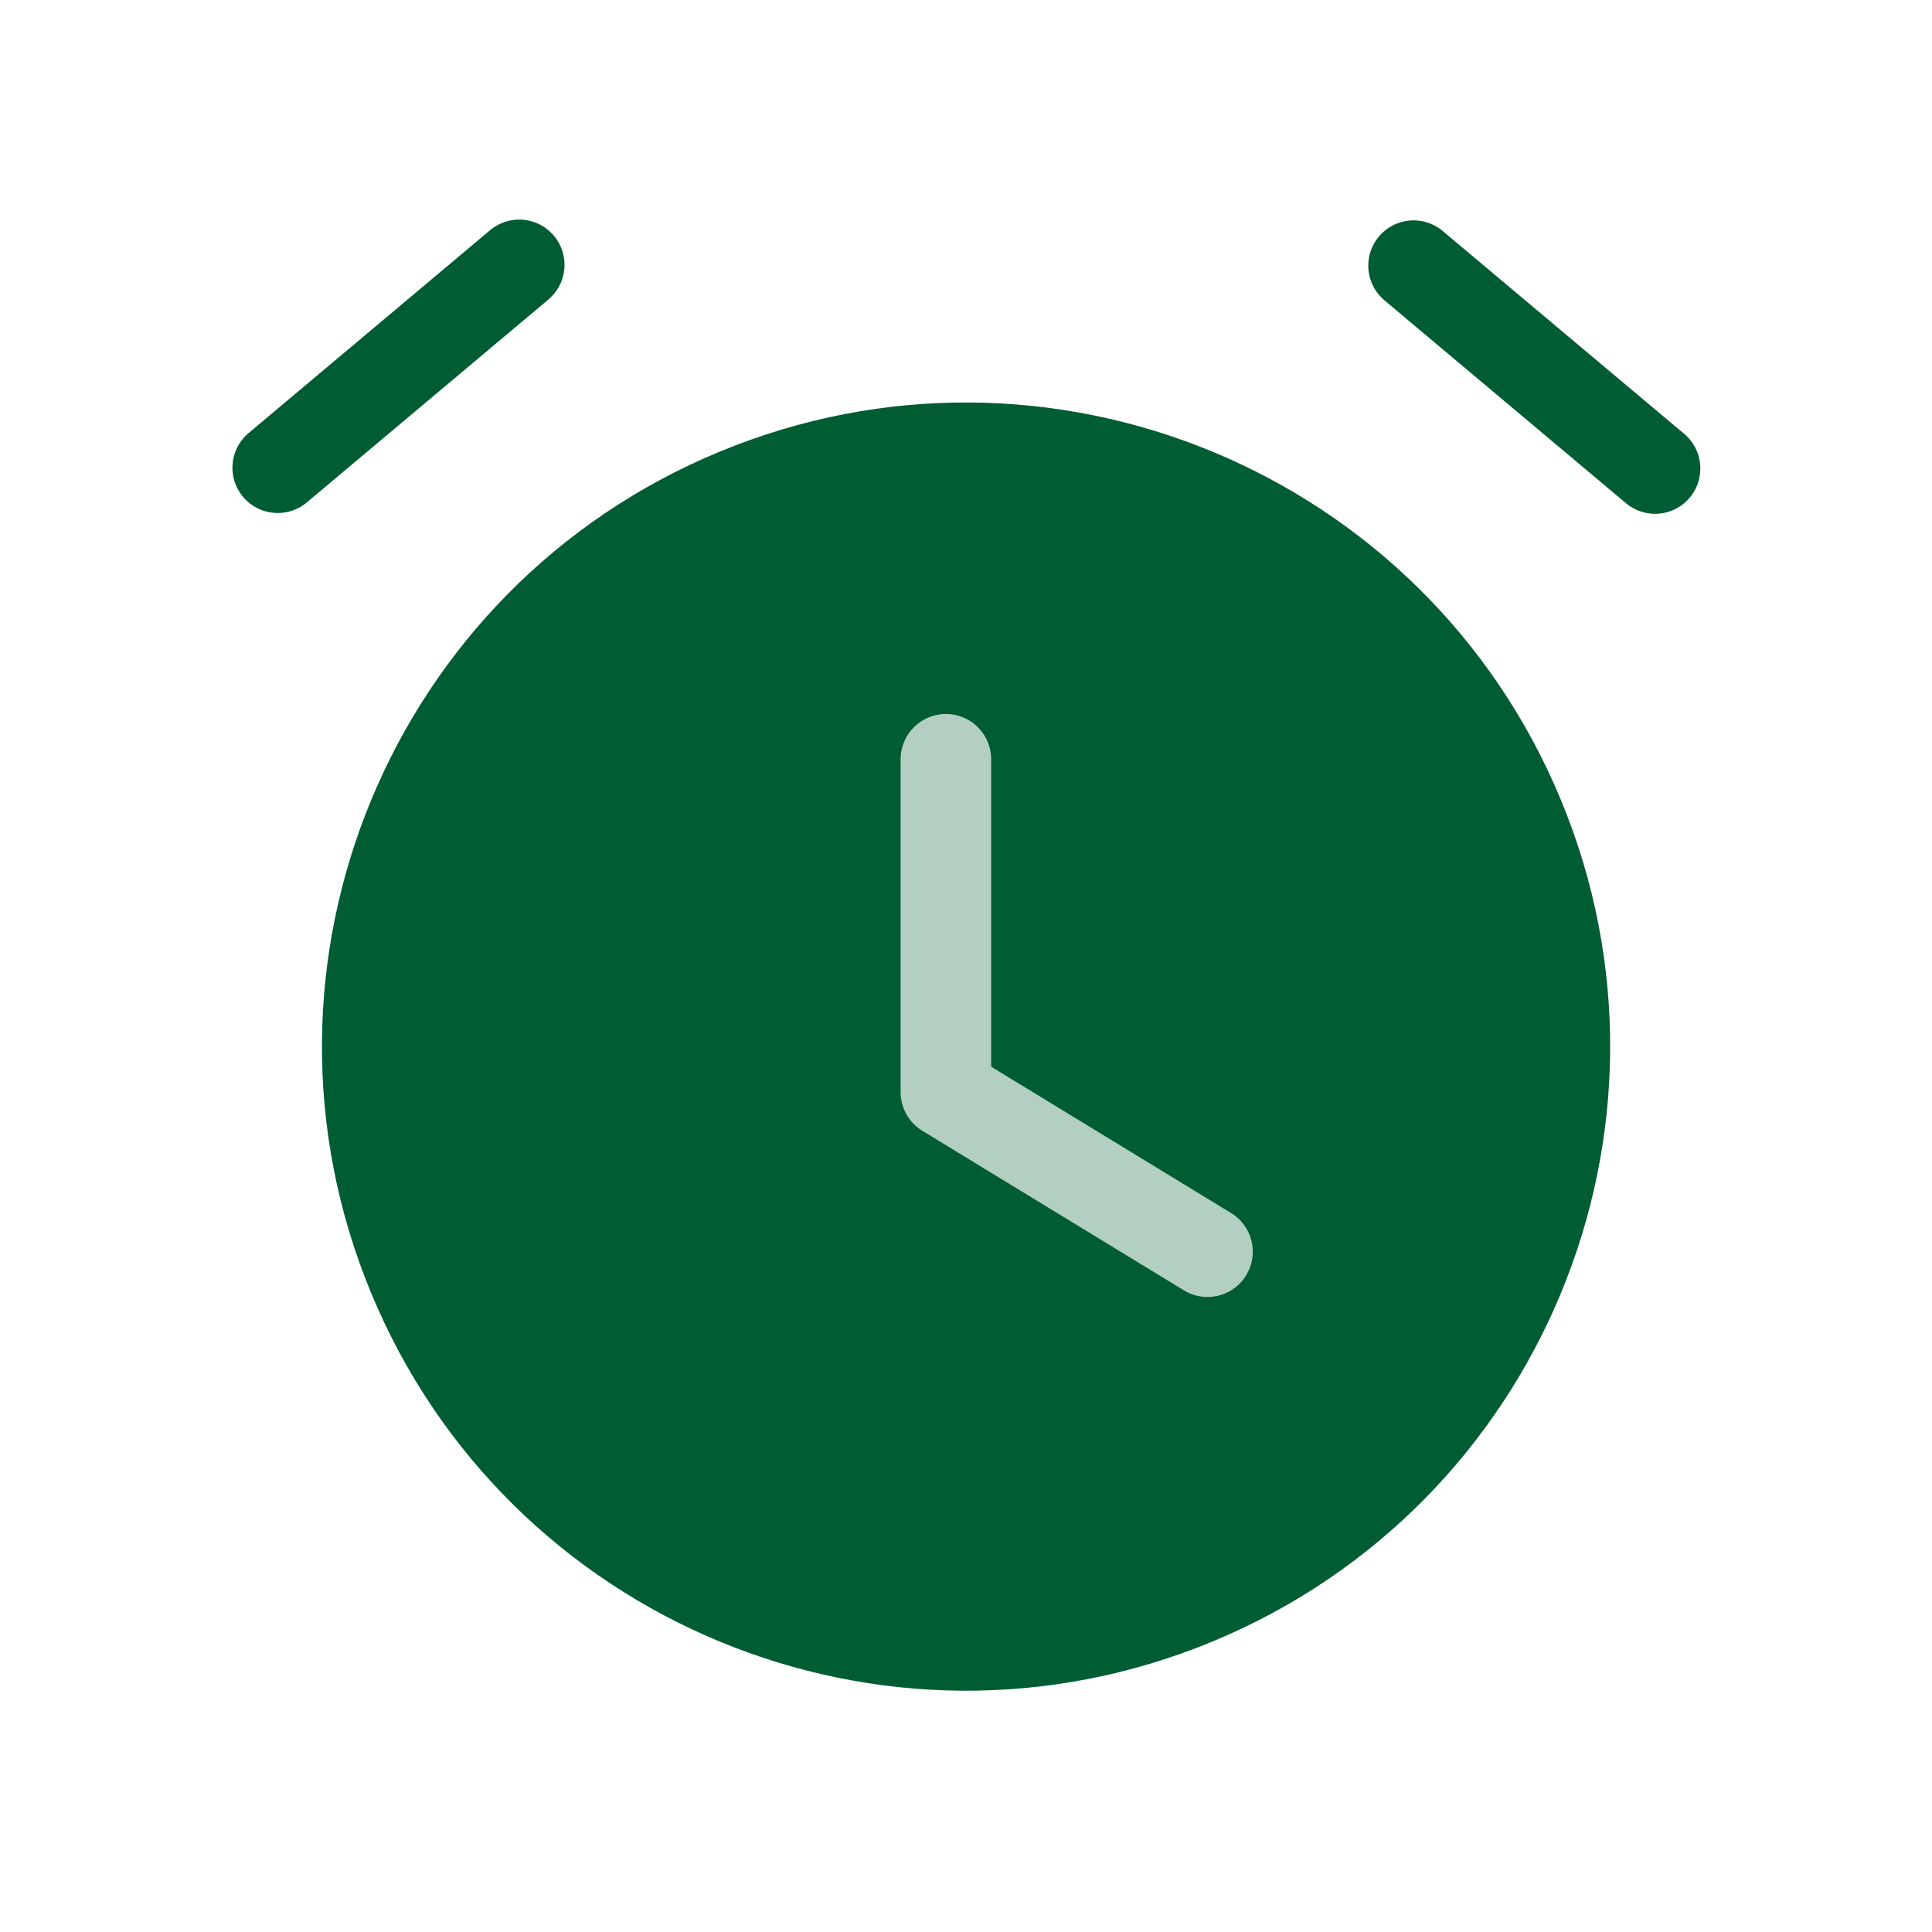
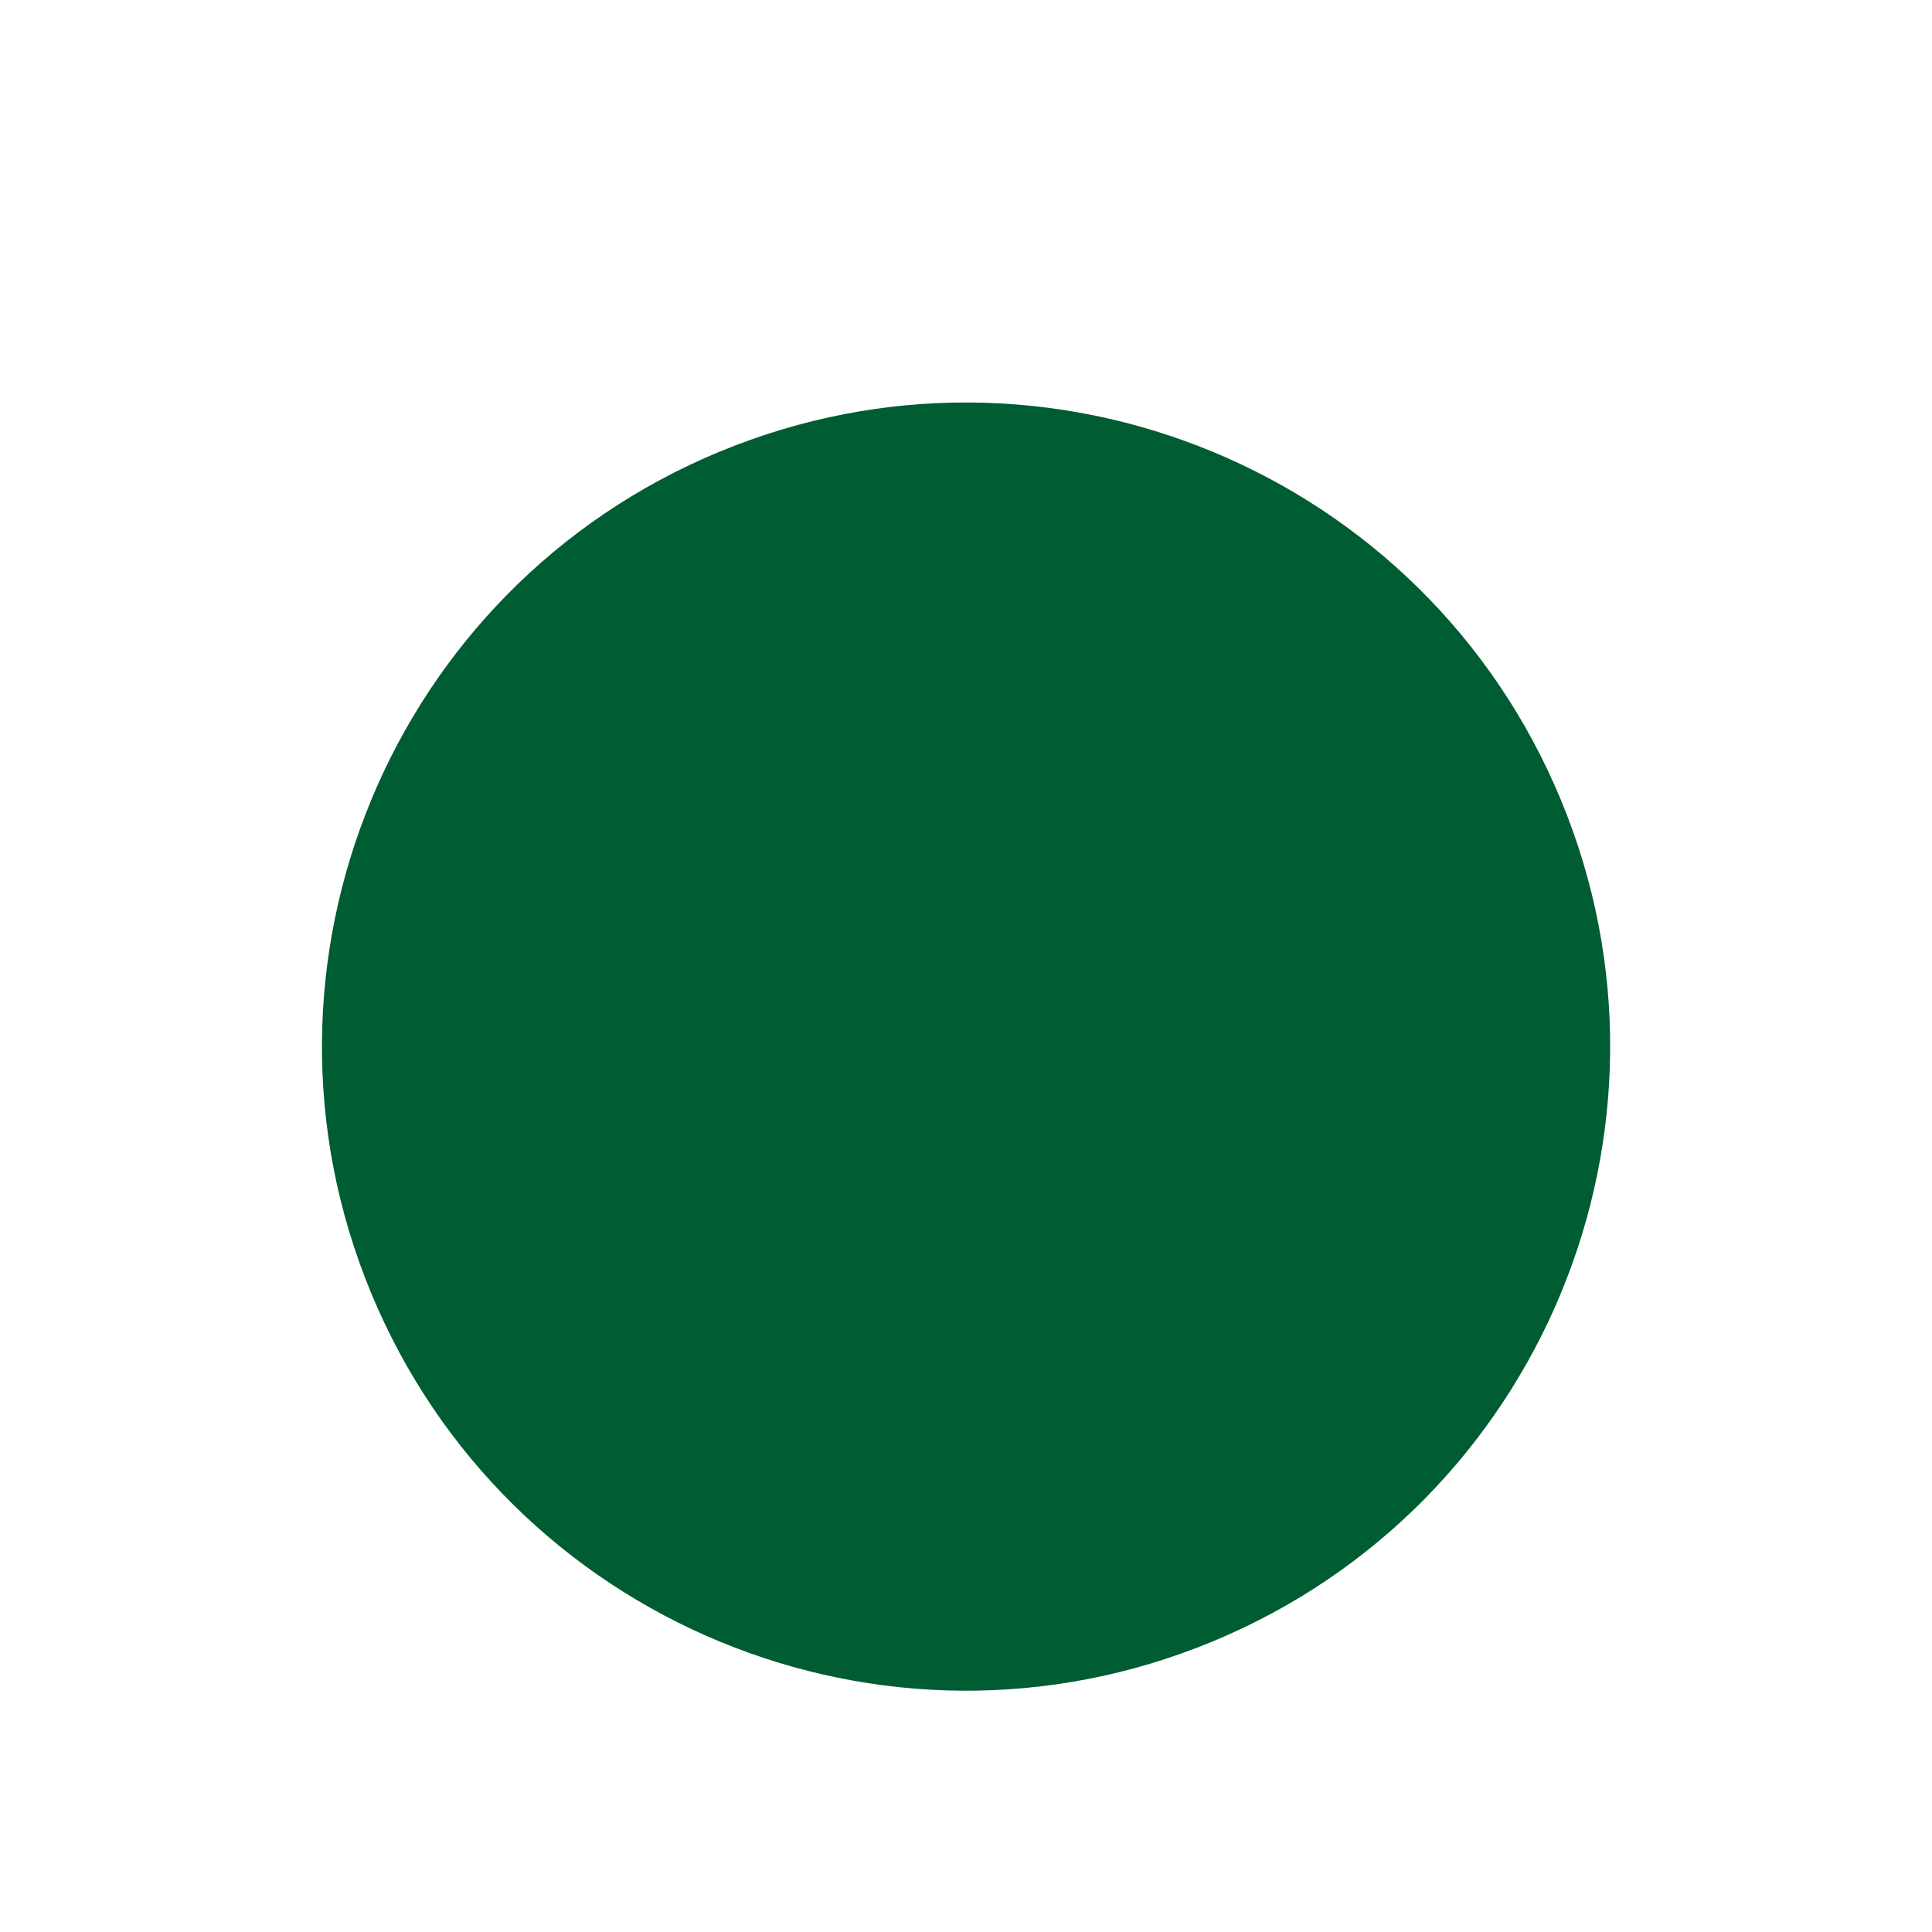
<svg xmlns="http://www.w3.org/2000/svg" width="32" height="32" fill="none">
  <path fill="#005C32" fill-rule="evenodd" d="M11.92 7.481c5.441-2.254 11.68.33 13.935 5.772 2.254 5.442-.33 11.681-5.773 13.936-5.442 2.254-11.68-.33-13.935-5.773-2.254-5.442.33-11.68 5.772-13.935Z" clip-rule="evenodd" />
-   <path stroke="#005C32" stroke-linecap="round" stroke-linejoin="round" stroke-width="1.5" d="m4.6 7.747 4-3.36M27.413 7.76l-4-3.36" />
-   <path stroke="#B3CFC2" stroke-linecap="round" stroke-linejoin="round" stroke-width="1.5" d="M15.667 12.576v5.513L20 20.732" />
</svg>